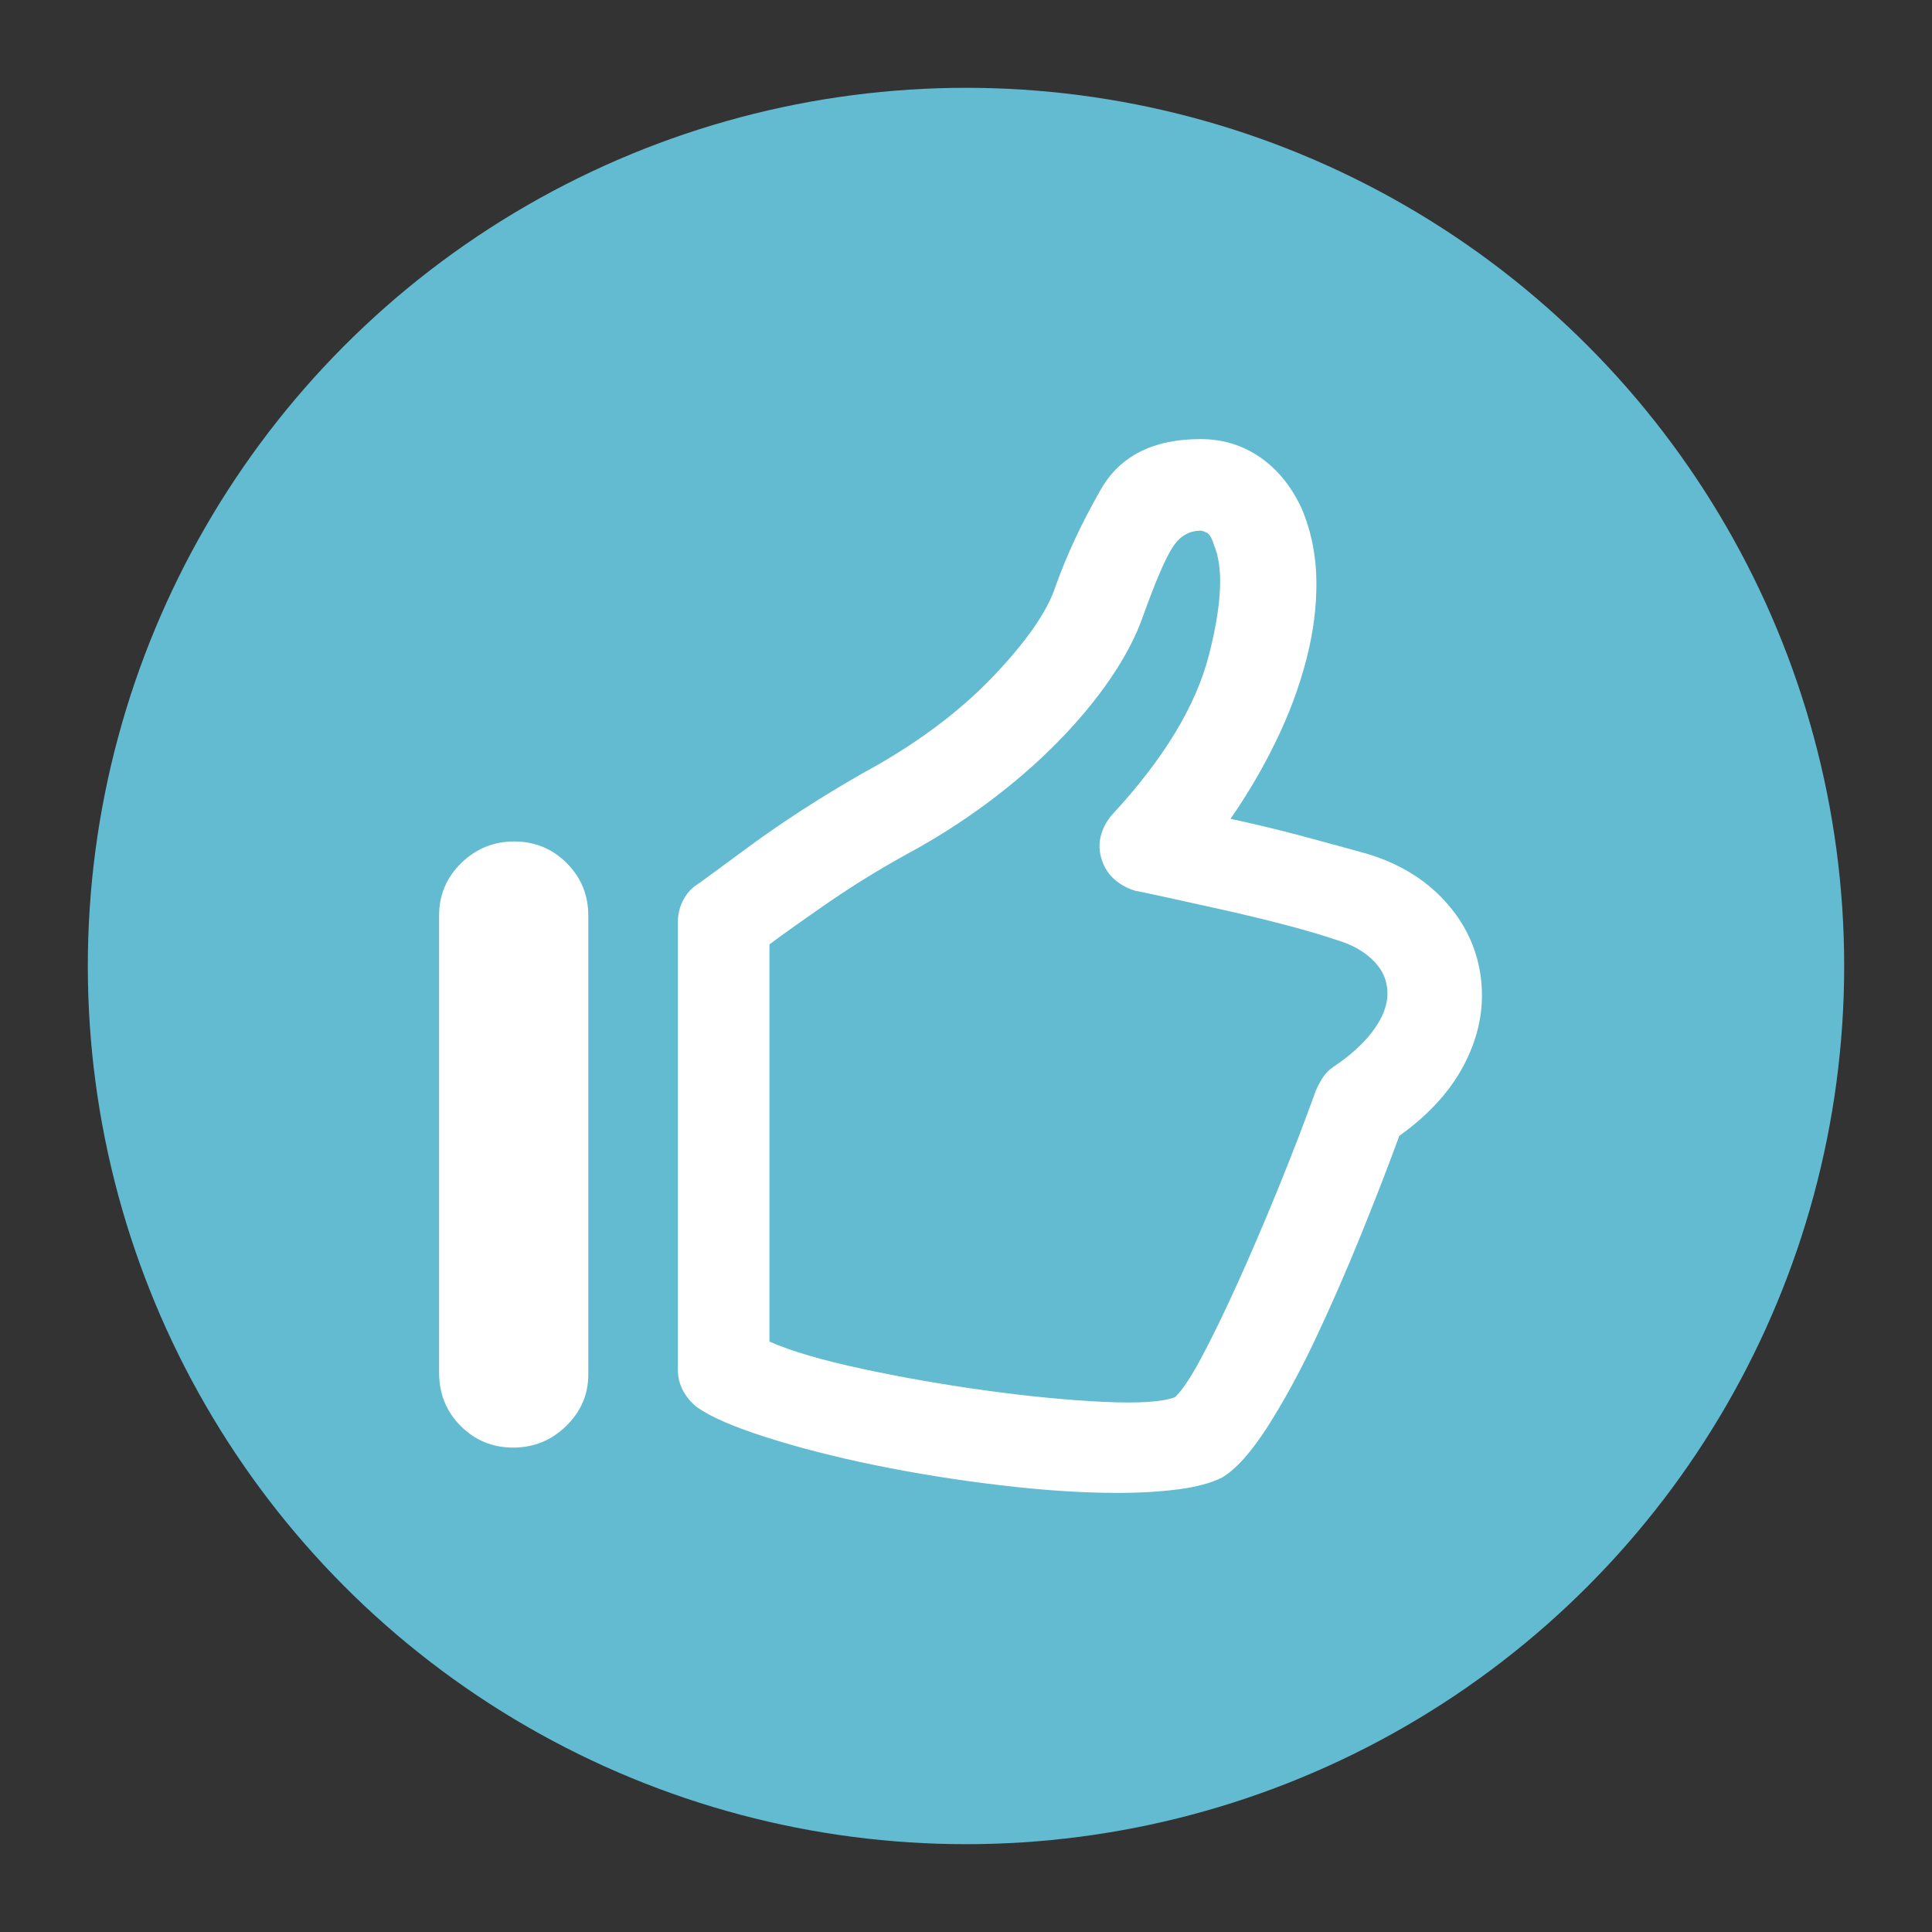
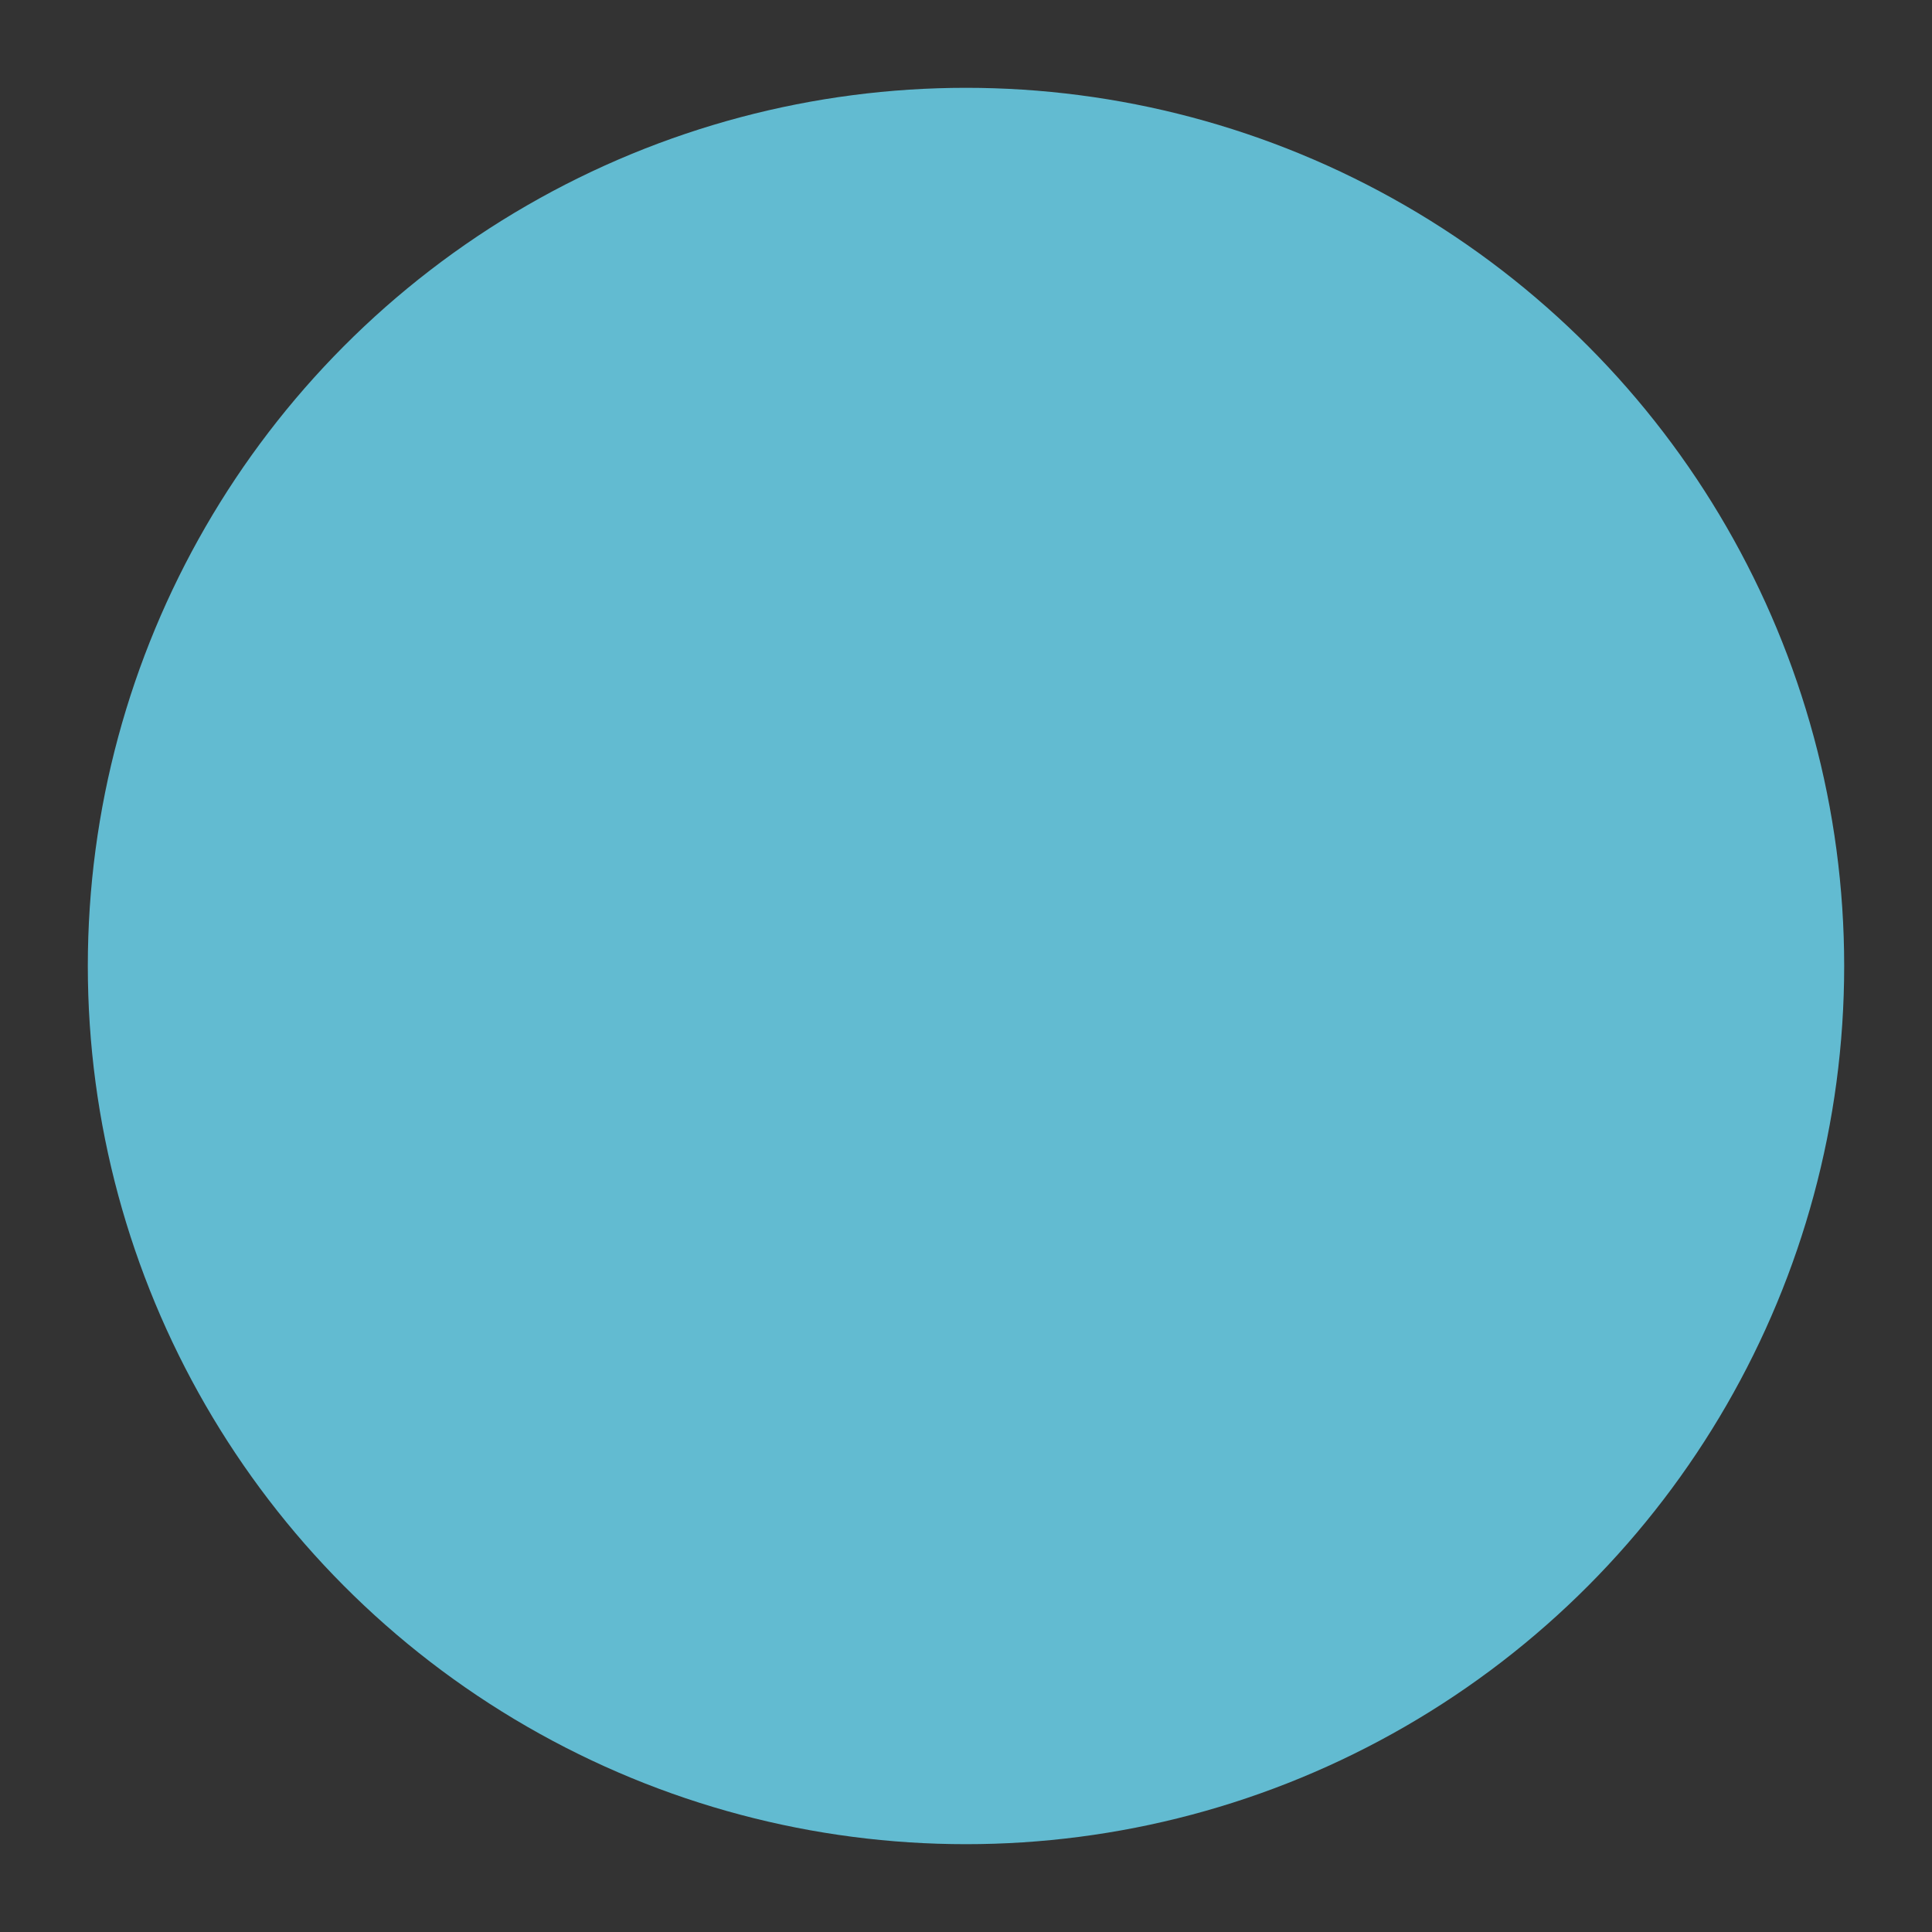
<svg xmlns="http://www.w3.org/2000/svg" width="22px" height="22px" viewBox="0 0 22 22" version="1.1">
  <rect x="0" y="0" width="22" height="22" fill="#333333" stroke="none" />
  <title>Smiley6</title>
  <desc>Created with Sketch.</desc>
  <defs />
  <g id="Smiley6" stroke="none" stroke-width="1" fill="none" fill-rule="evenodd">
    <circle id="Oval-7" fill="#62BBD1" fill-rule="nonzero" cx="11" cy="11" r="10" />
-     <path d="M12.734,17 C12.328,17 11.879,16.971 11.387,16.912 C10.895,16.854 10.42,16.777 9.963,16.684 C9.506,16.59 9.094,16.484 8.727,16.367 C8.359,16.25 8.098,16.137 7.941,16.027 C7.871,15.973 7.816,15.908 7.777,15.834 C7.738,15.76 7.719,15.68 7.719,15.594 L7.719,10.496 C7.719,10.418 7.736,10.342 7.771,10.268 C7.807,10.193 7.855,10.133 7.918,10.086 C7.934,10.078 8.135,9.932 8.521,9.646 C8.908,9.361 9.34,9.082 9.816,8.809 C10.41,8.488 10.902,8.125 11.293,7.719 C11.684,7.312 11.926,6.965 12.02,6.676 C12.145,6.324 12.316,5.957 12.535,5.574 C12.754,5.191 13.133,5 13.672,5 C13.922,5 14.146,5.068 14.346,5.205 C14.545,5.342 14.703,5.535 14.82,5.785 C14.93,6.043 14.986,6.318 14.99,6.611 C14.994,6.904 14.955,7.207 14.873,7.52 C14.791,7.832 14.676,8.141 14.527,8.445 C14.379,8.75 14.207,9.043 14.012,9.324 C14.27,9.379 14.545,9.445 14.838,9.523 C15.131,9.602 15.375,9.668 15.57,9.723 C15.93,9.832 16.223,10.01 16.449,10.256 C16.676,10.502 16.812,10.785 16.859,11.105 C16.906,11.434 16.852,11.758 16.695,12.078 C16.539,12.398 16.285,12.684 15.934,12.934 C15.809,13.277 15.662,13.656 15.494,14.07 C15.326,14.484 15.152,14.881 14.973,15.26 C14.793,15.639 14.611,15.971 14.428,16.256 C14.244,16.541 14.074,16.73 13.918,16.824 C13.793,16.887 13.627,16.932 13.42,16.959 C13.213,16.986 12.984,17 12.734,17 Z M8.762,15.277 C9.012,15.387 9.365,15.49 9.822,15.588 C10.279,15.686 10.748,15.768 11.229,15.834 C11.709,15.9 12.152,15.943 12.559,15.963 C12.965,15.982 13.238,15.965 13.379,15.91 C13.457,15.84 13.559,15.688 13.684,15.453 C13.809,15.219 13.945,14.938 14.094,14.609 C14.242,14.281 14.395,13.926 14.551,13.543 C14.707,13.16 14.852,12.785 14.984,12.418 C15.008,12.363 15.035,12.313 15.066,12.266 C15.098,12.219 15.137,12.18 15.184,12.148 C15.395,12.008 15.555,11.857 15.664,11.697 C15.773,11.537 15.816,11.383 15.793,11.234 C15.777,11.117 15.719,11.012 15.617,10.918 C15.516,10.824 15.387,10.754 15.23,10.707 C14.91,10.598 14.451,10.477 13.854,10.344 C13.256,10.211 12.949,10.145 12.934,10.145 C12.848,10.121 12.77,10.08 12.699,10.021 C12.629,9.963 12.578,9.887 12.547,9.793 C12.516,9.699 12.512,9.607 12.535,9.518 C12.559,9.428 12.602,9.348 12.664,9.277 C13.25,8.645 13.617,8.039 13.766,7.461 C13.914,6.883 13.934,6.465 13.824,6.207 C13.801,6.129 13.773,6.082 13.742,6.066 C13.711,6.051 13.688,6.043 13.672,6.043 C13.539,6.043 13.432,6.107 13.35,6.236 C13.268,6.365 13.156,6.625 13.016,7.016 C12.937,7.242 12.814,7.479 12.646,7.725 C12.479,7.971 12.277,8.213 12.043,8.451 C11.809,8.689 11.545,8.918 11.252,9.137 C10.959,9.355 10.652,9.551 10.332,9.723 C10.02,9.895 9.719,10.08 9.43,10.279 C9.141,10.479 8.918,10.637 8.762,10.754 L8.762,15.277 Z M6.699,15.652 C6.699,15.879 6.615,16.074 6.447,16.238 C6.279,16.402 6.078,16.484 5.844,16.484 C5.609,16.484 5.41,16.402 5.246,16.238 C5.082,16.074 5,15.871 5,15.629 L5,10.426 C5,10.191 5.084,9.992 5.252,9.828 C5.42,9.664 5.621,9.582 5.855,9.582 C6.09,9.582 6.289,9.664 6.453,9.828 C6.617,9.992 6.699,10.191 6.699,10.426 L6.699,15.652 Z" id="" fill="#FFFFFF" />
  </g>
</svg>